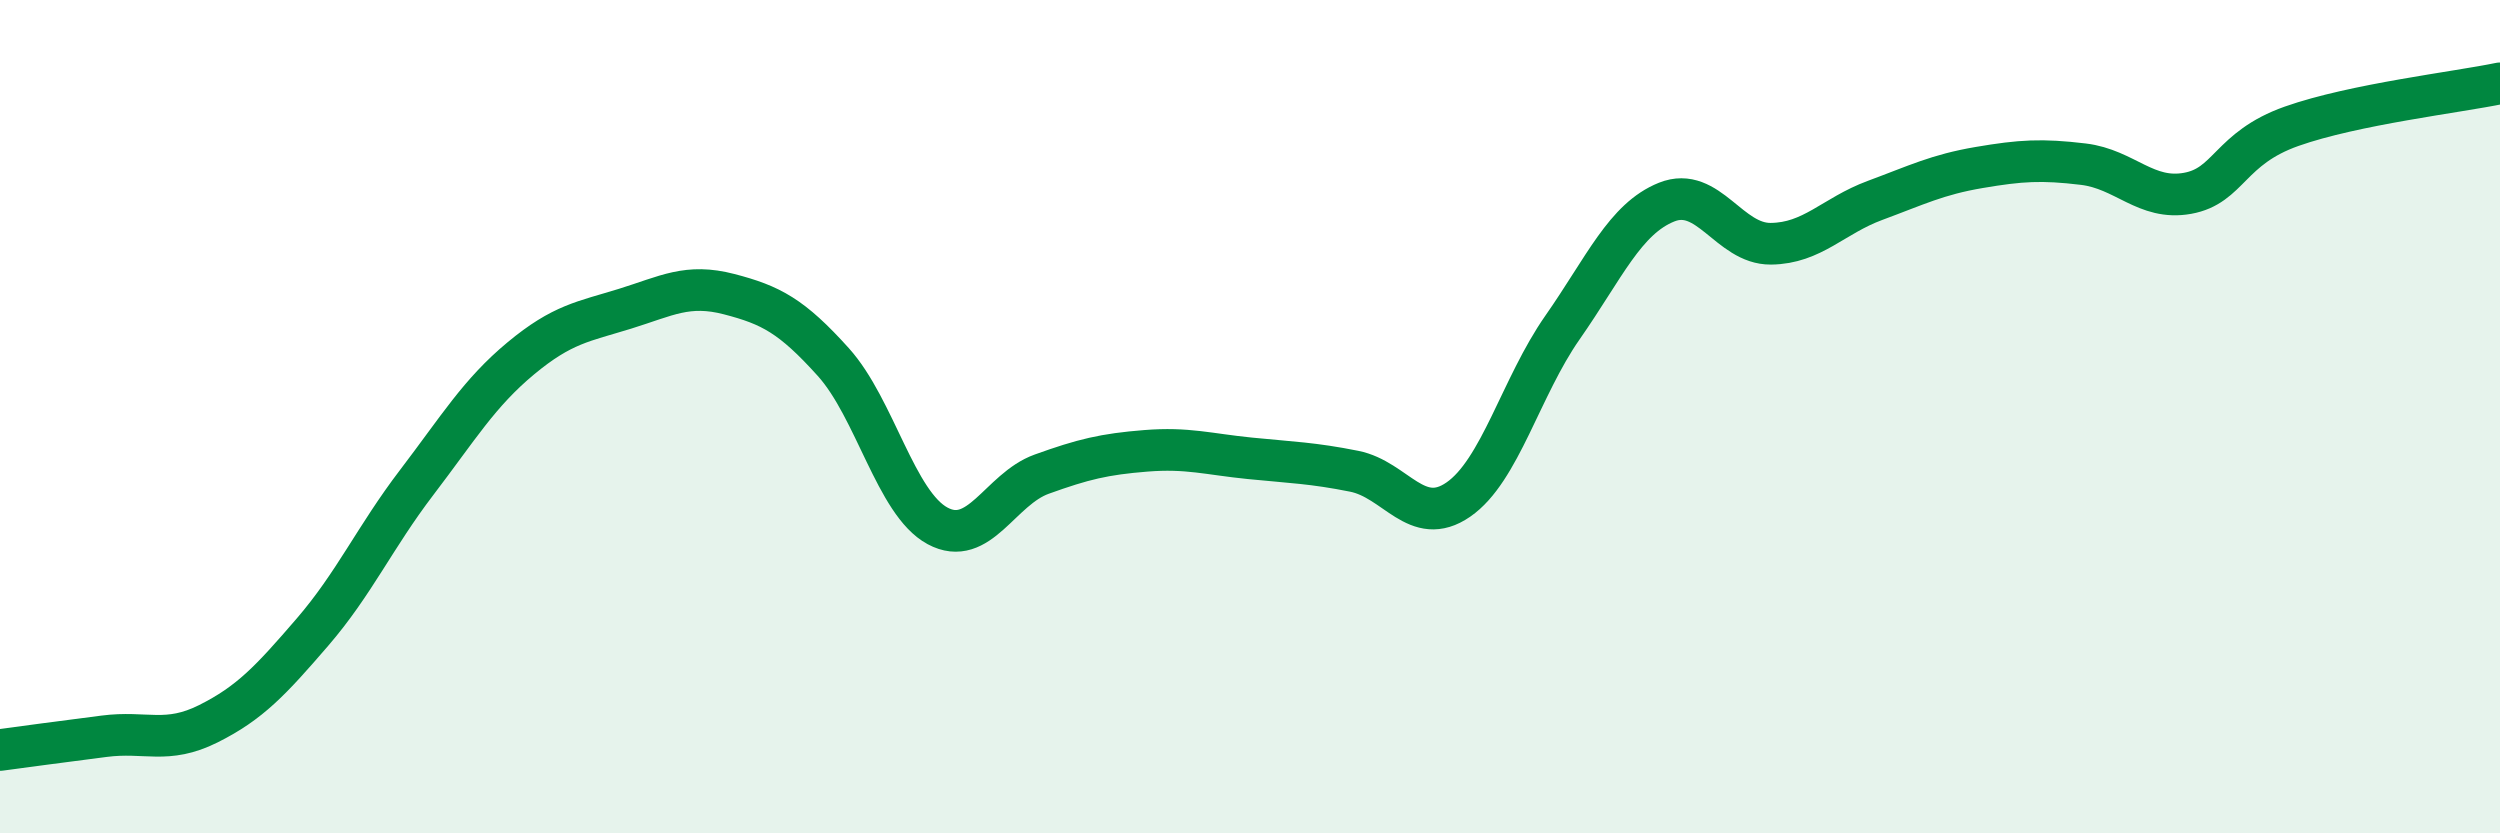
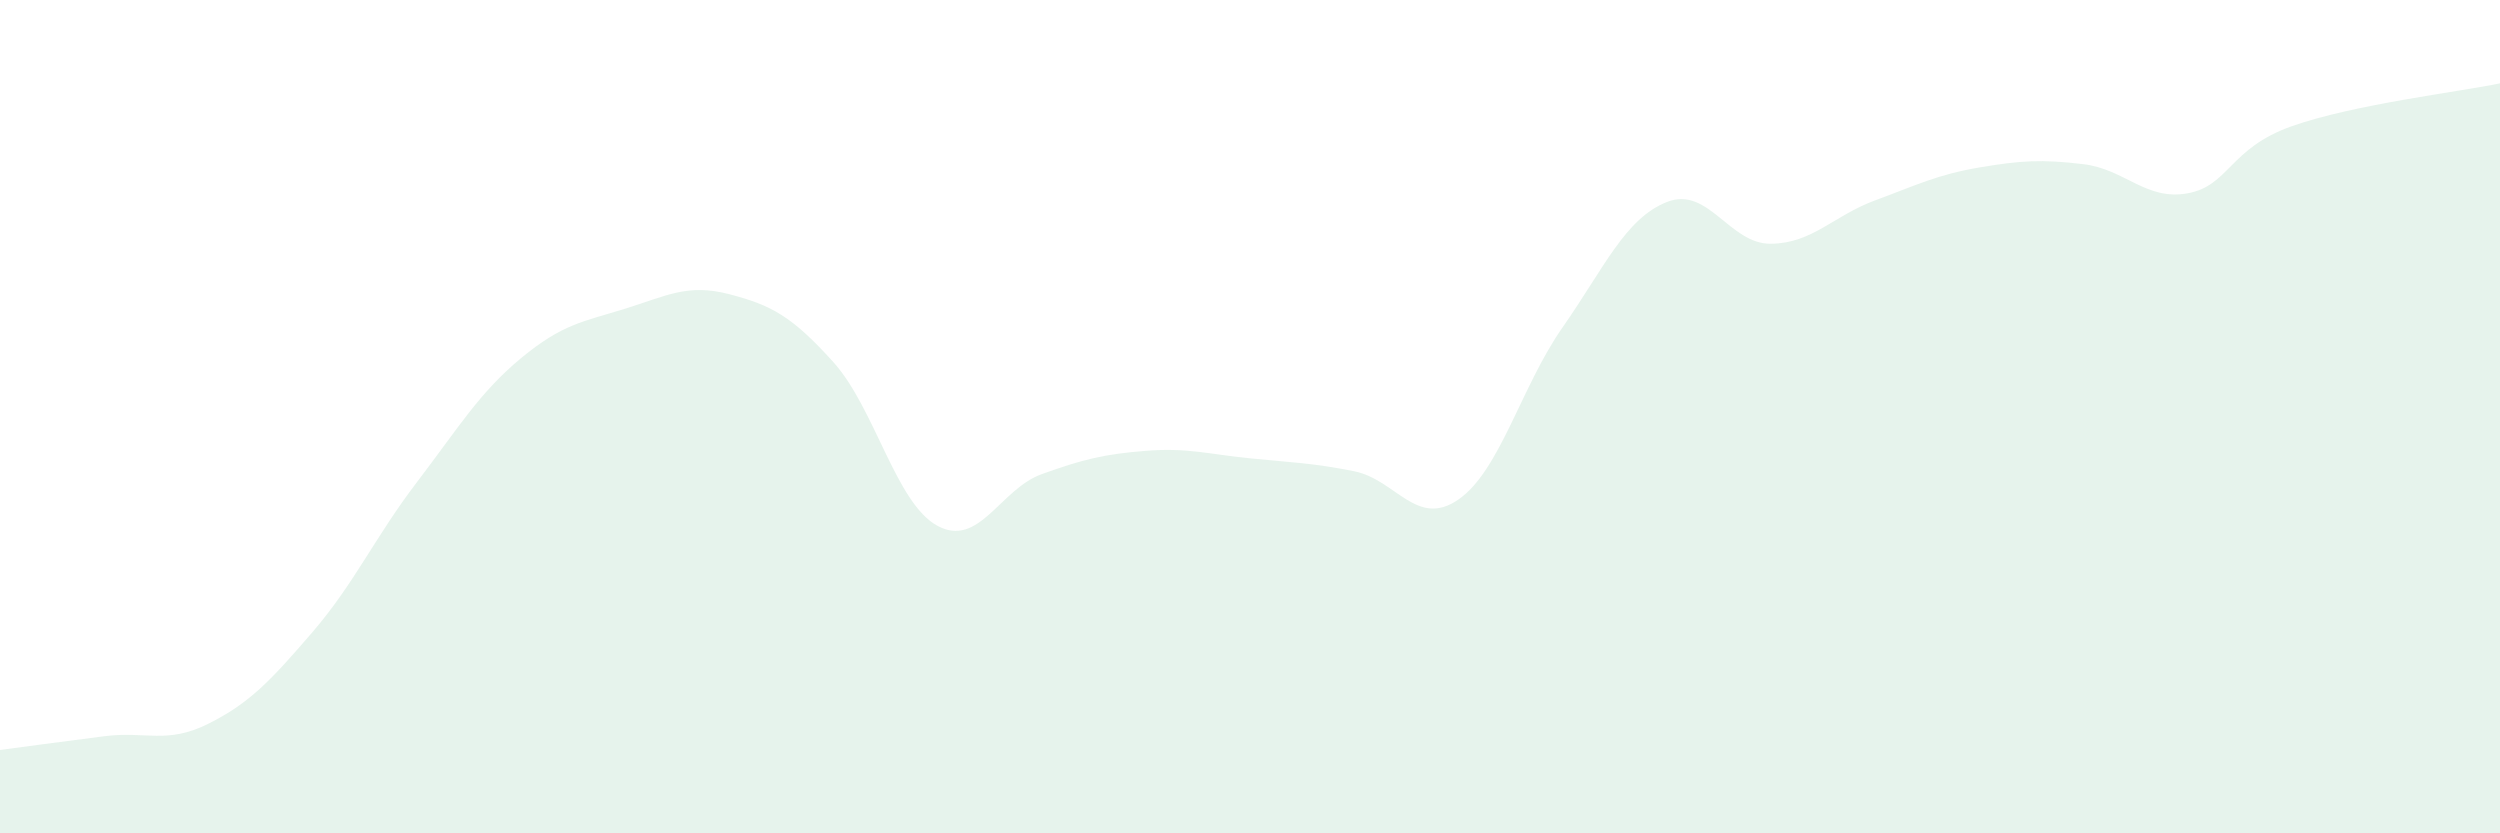
<svg xmlns="http://www.w3.org/2000/svg" width="60" height="20" viewBox="0 0 60 20">
  <path d="M 0,18 C 0.5,17.93 1.5,17.8 2.5,17.67 C 3.5,17.54 4,17.87 5,17.37 C 6,16.87 6.5,16.33 7.5,15.17 C 8.5,14.01 9,12.89 10,11.58 C 11,10.27 11.5,9.43 12.5,8.6 C 13.5,7.77 14,7.72 15,7.41 C 16,7.1 16.5,6.8 17.5,7.06 C 18.5,7.32 19,7.58 20,8.69 C 21,9.8 21.5,12.08 22.5,12.62 C 23.5,13.16 24,11.74 25,11.38 C 26,11.02 26.5,10.9 27.5,10.82 C 28.5,10.74 29,10.9 30,11 C 31,11.1 31.5,11.11 32.5,11.31 C 33.5,11.51 34,12.68 35,11.99 C 36,11.3 36.5,9.29 37.5,7.86 C 38.5,6.43 39,5.25 40,4.85 C 41,4.45 41.5,5.86 42.5,5.85 C 43.5,5.84 44,5.18 45,4.81 C 46,4.44 46.5,4.19 47.5,4.02 C 48.5,3.85 49,3.82 50,3.94 C 51,4.06 51.5,4.82 52.5,4.64 C 53.5,4.46 53.5,3.56 55,3.03 C 56.5,2.5 59,2.21 60,2L60 20L0 20Z" fill="#008740" opacity="0.1" stroke-linecap="round" stroke-linejoin="round" />
-   <path d="M 0,18 C 0.5,17.93 1.5,17.8 2.5,17.67 C 3.5,17.54 4,17.87 5,17.37 C 6,16.87 6.5,16.33 7.5,15.17 C 8.5,14.01 9,12.89 10,11.58 C 11,10.27 11.5,9.43 12.5,8.6 C 13.5,7.77 14,7.72 15,7.41 C 16,7.1 16.5,6.8 17.5,7.06 C 18.5,7.32 19,7.58 20,8.69 C 21,9.8 21.5,12.08 22.5,12.62 C 23.5,13.16 24,11.74 25,11.38 C 26,11.02 26.5,10.9 27.5,10.82 C 28.5,10.74 29,10.9 30,11 C 31,11.1 31.5,11.11 32.5,11.31 C 33.5,11.51 34,12.68 35,11.99 C 36,11.3 36.5,9.29 37.5,7.86 C 38.5,6.43 39,5.25 40,4.85 C 41,4.45 41.5,5.86 42.5,5.85 C 43.5,5.84 44,5.18 45,4.81 C 46,4.44 46.5,4.19 47.5,4.02 C 48.5,3.85 49,3.82 50,3.94 C 51,4.06 51.5,4.82 52.5,4.64 C 53.5,4.46 53.5,3.56 55,3.03 C 56.5,2.5 59,2.21 60,2" stroke="#008740" stroke-width="1" fill="none" stroke-linecap="round" stroke-linejoin="round" />
</svg>